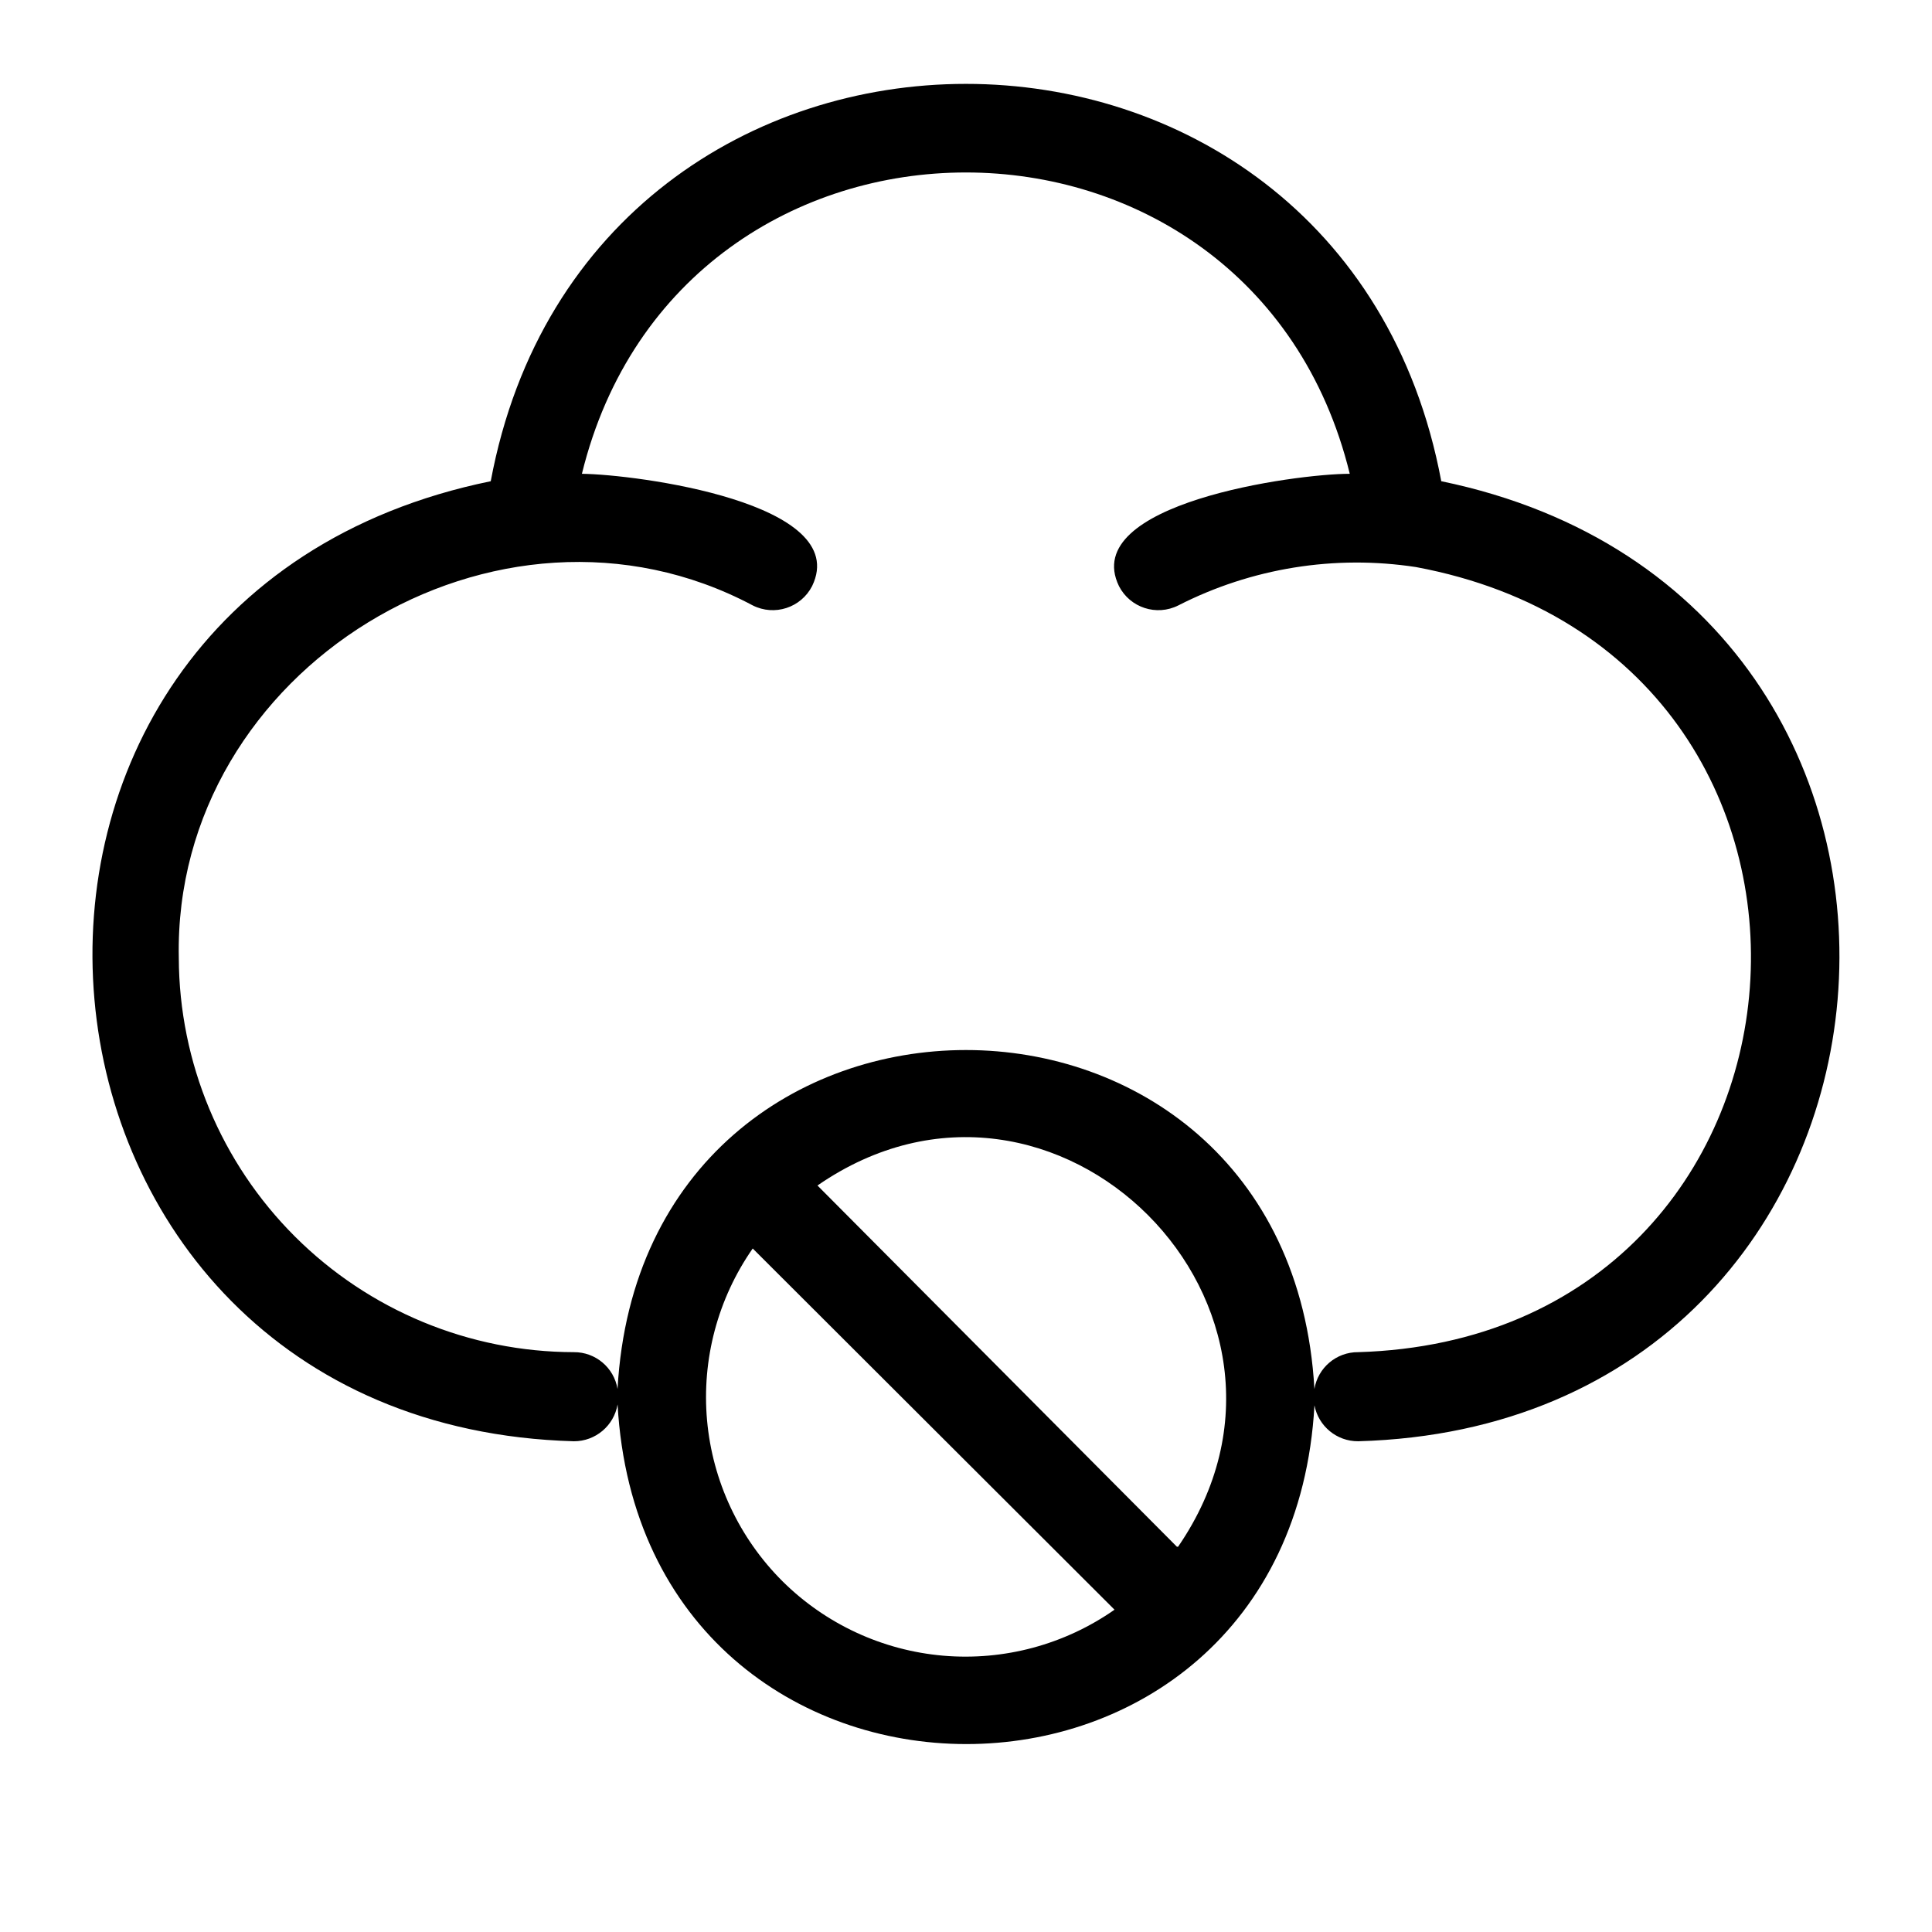
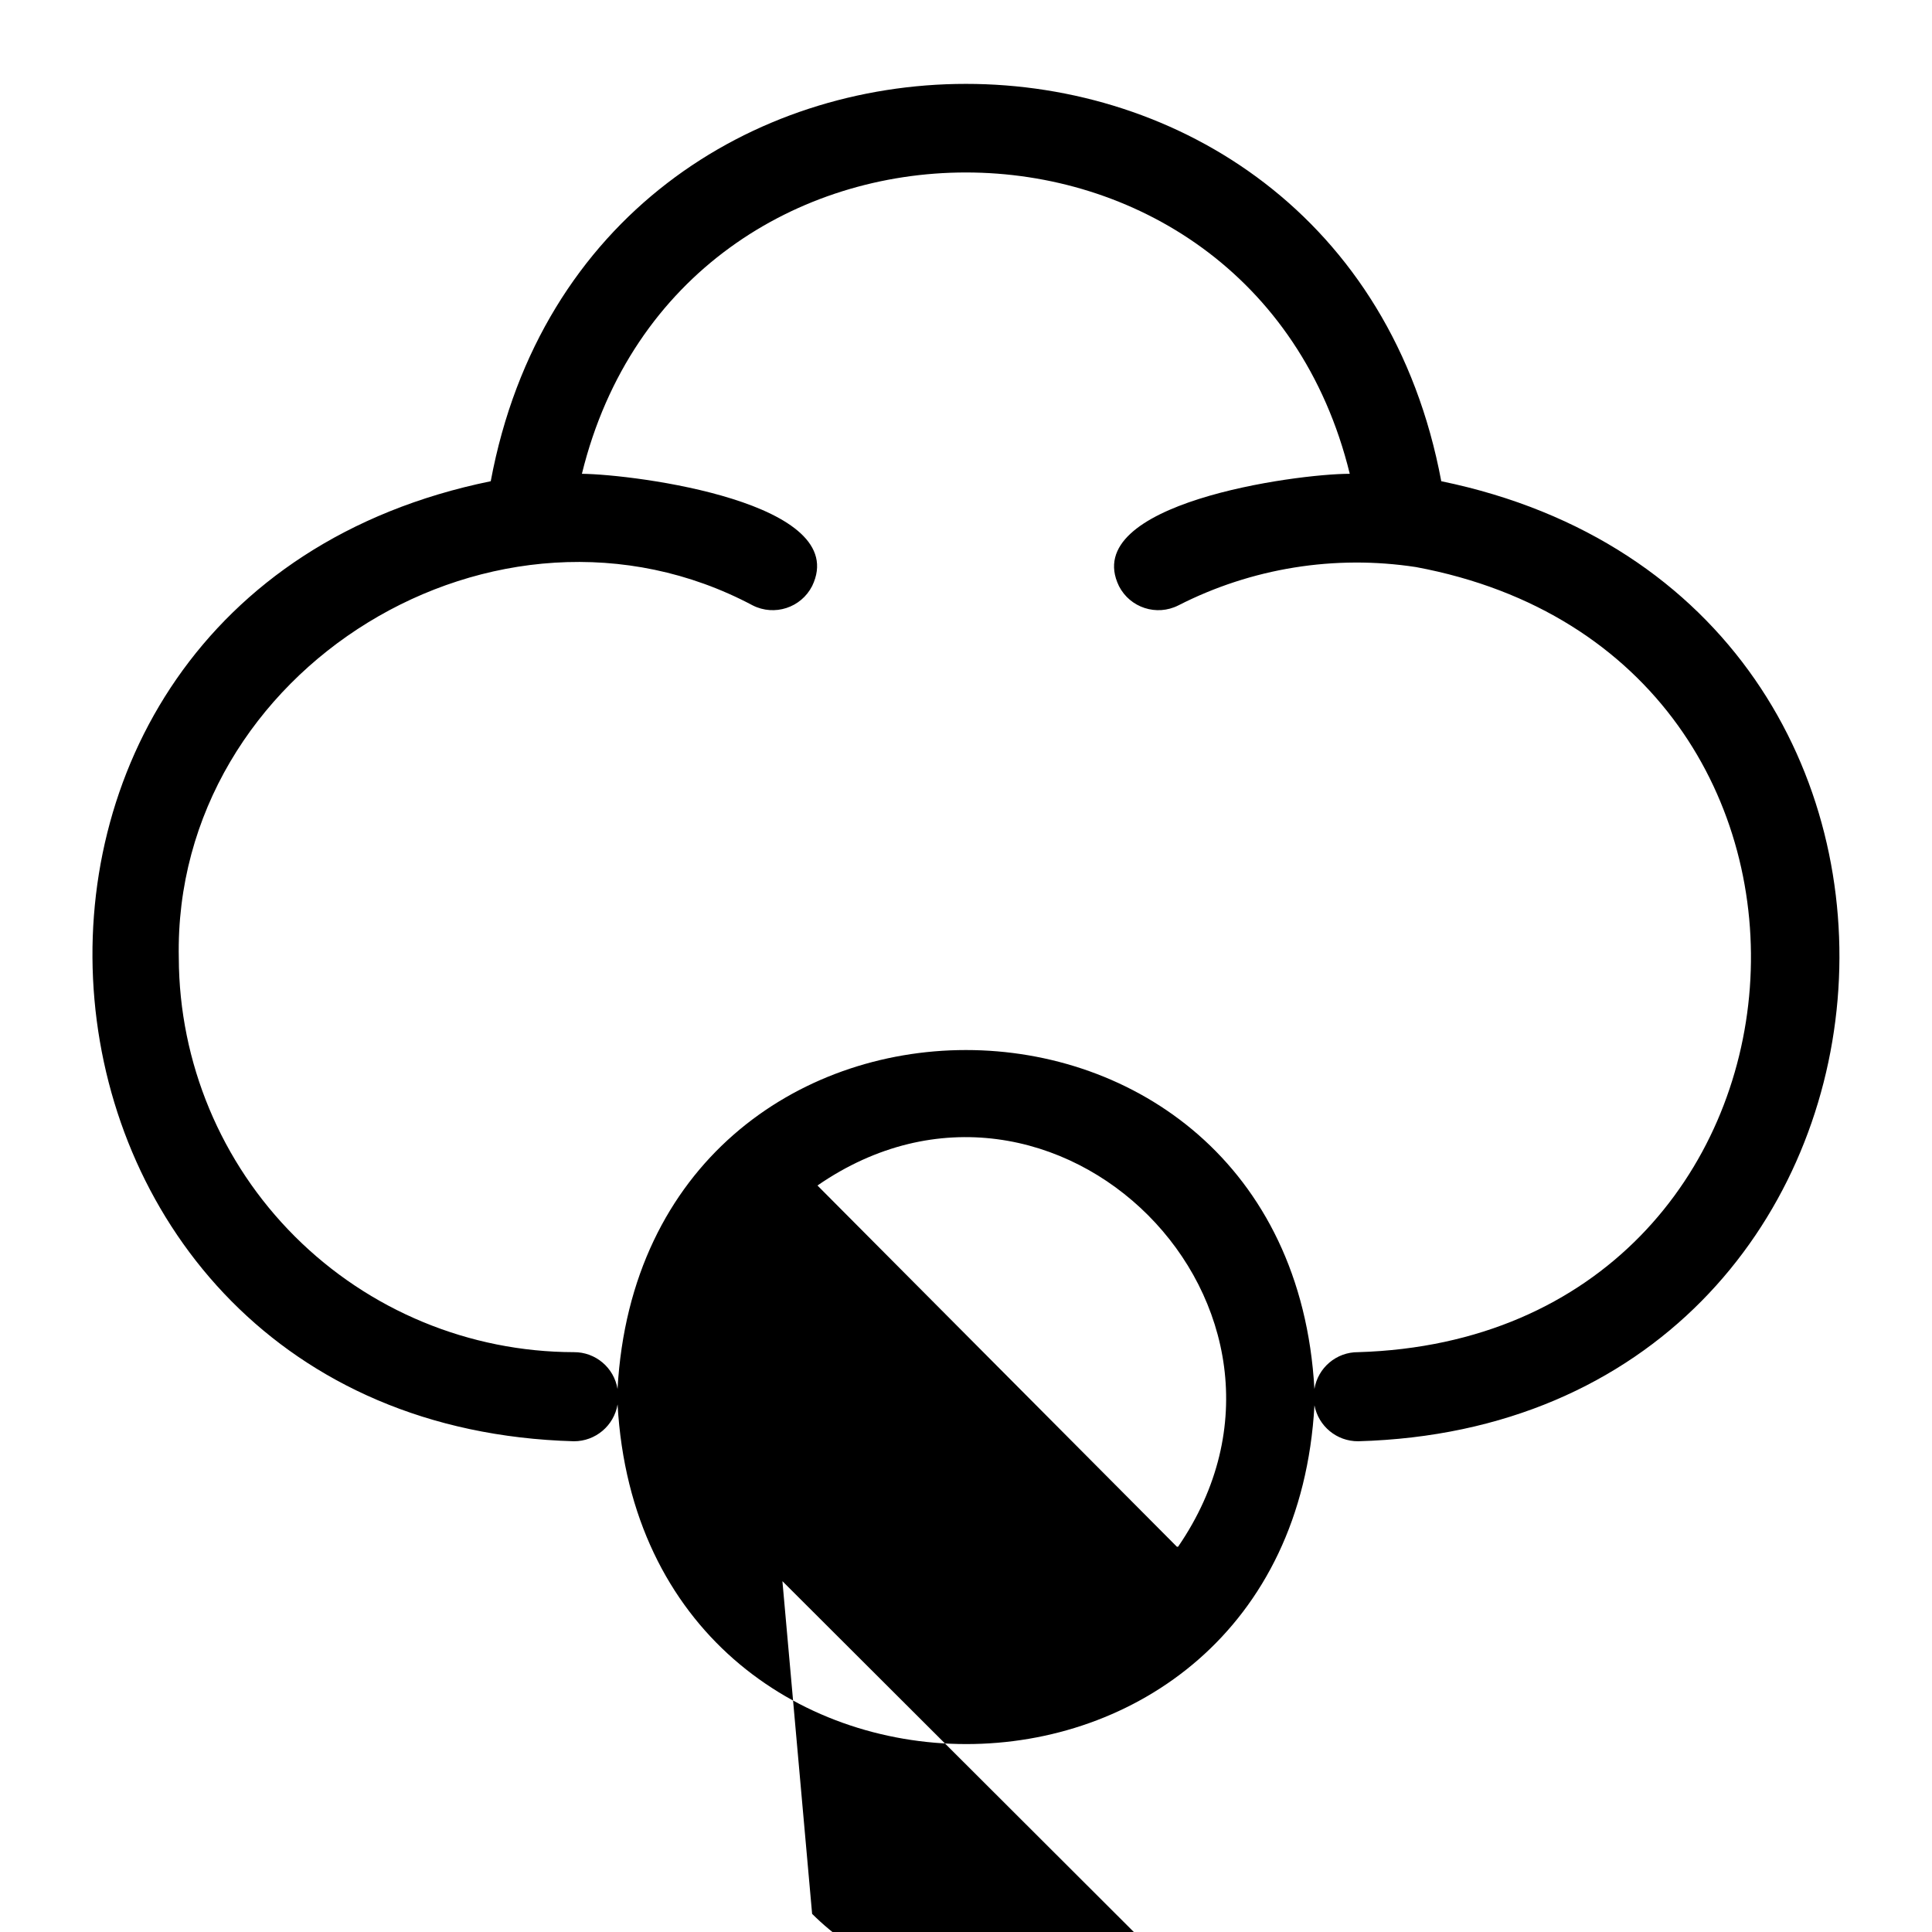
<svg xmlns="http://www.w3.org/2000/svg" fill="#000000" width="800px" height="800px" version="1.1" viewBox="144 144 512 512">
-   <path d="m525.95 271.53c-26.289-140.44-225.69-140.36-251.9 0-153.58 31.41-133.82 250.09 22.039 254.42 5.723 0.008 10.613-4.117 11.574-9.758 6.769 119.97 177.98 119.97 184.68 0.234 1.062 5.547 5.926 9.551 11.574 9.523 156.57-4.328 174.91-222.86 22.039-254.42zm-70.062 282.37-95.25-95.727c62.977-43.531 138.86 32.668 95.566 95.727zm-104.54 9.129c-11.461-11.43-18.531-26.527-19.973-42.652-1.438-16.121 2.848-32.234 12.102-45.512l95.883 95.723c-13.23 9.254-29.289 13.566-45.375 12.188-16.086-1.383-31.176-8.371-42.637-19.746zm152.56-60.691c-5.734-0.039-10.645 4.102-11.574 9.762-6.769-119.81-177.99-119.73-184.68 0-0.93-5.66-5.84-9.801-11.574-9.762-27.711-0.043-54.281-11.055-73.902-30.629-19.617-19.574-30.691-46.121-30.793-73.832-1.574-76.598 84.543-129.34 152.09-93.441 5.762 2.918 12.801 0.633 15.746-5.117 10.707-22.121-46.762-29.598-61.008-29.758 26.137-106.51 177.43-106.43 203.49 0-14.406 0-71.793 7.871-61.164 29.758h-0.004c2.945 5.75 9.984 8.035 15.746 5.117 19.406-9.906 41.438-13.457 62.973-10.156 127.14 23.695 113.91 204.2-15.348 208.06z" />
+   <path d="m525.95 271.53c-26.289-140.44-225.69-140.36-251.9 0-153.58 31.41-133.82 250.09 22.039 254.42 5.723 0.008 10.613-4.117 11.574-9.758 6.769 119.97 177.98 119.97 184.68 0.234 1.062 5.547 5.926 9.551 11.574 9.523 156.57-4.328 174.91-222.86 22.039-254.42zm-70.062 282.37-95.25-95.727c62.977-43.531 138.86 32.668 95.566 95.727zm-104.54 9.129l95.883 95.723c-13.23 9.254-29.289 13.566-45.375 12.188-16.086-1.383-31.176-8.371-42.637-19.746zm152.56-60.691c-5.734-0.039-10.645 4.102-11.574 9.762-6.769-119.81-177.99-119.73-184.68 0-0.93-5.66-5.84-9.801-11.574-9.762-27.711-0.043-54.281-11.055-73.902-30.629-19.617-19.574-30.691-46.121-30.793-73.832-1.574-76.598 84.543-129.34 152.09-93.441 5.762 2.918 12.801 0.633 15.746-5.117 10.707-22.121-46.762-29.598-61.008-29.758 26.137-106.51 177.43-106.43 203.49 0-14.406 0-71.793 7.871-61.164 29.758h-0.004c2.945 5.75 9.984 8.035 15.746 5.117 19.406-9.906 41.438-13.457 62.973-10.156 127.14 23.695 113.91 204.2-15.348 208.06z" />
</svg>